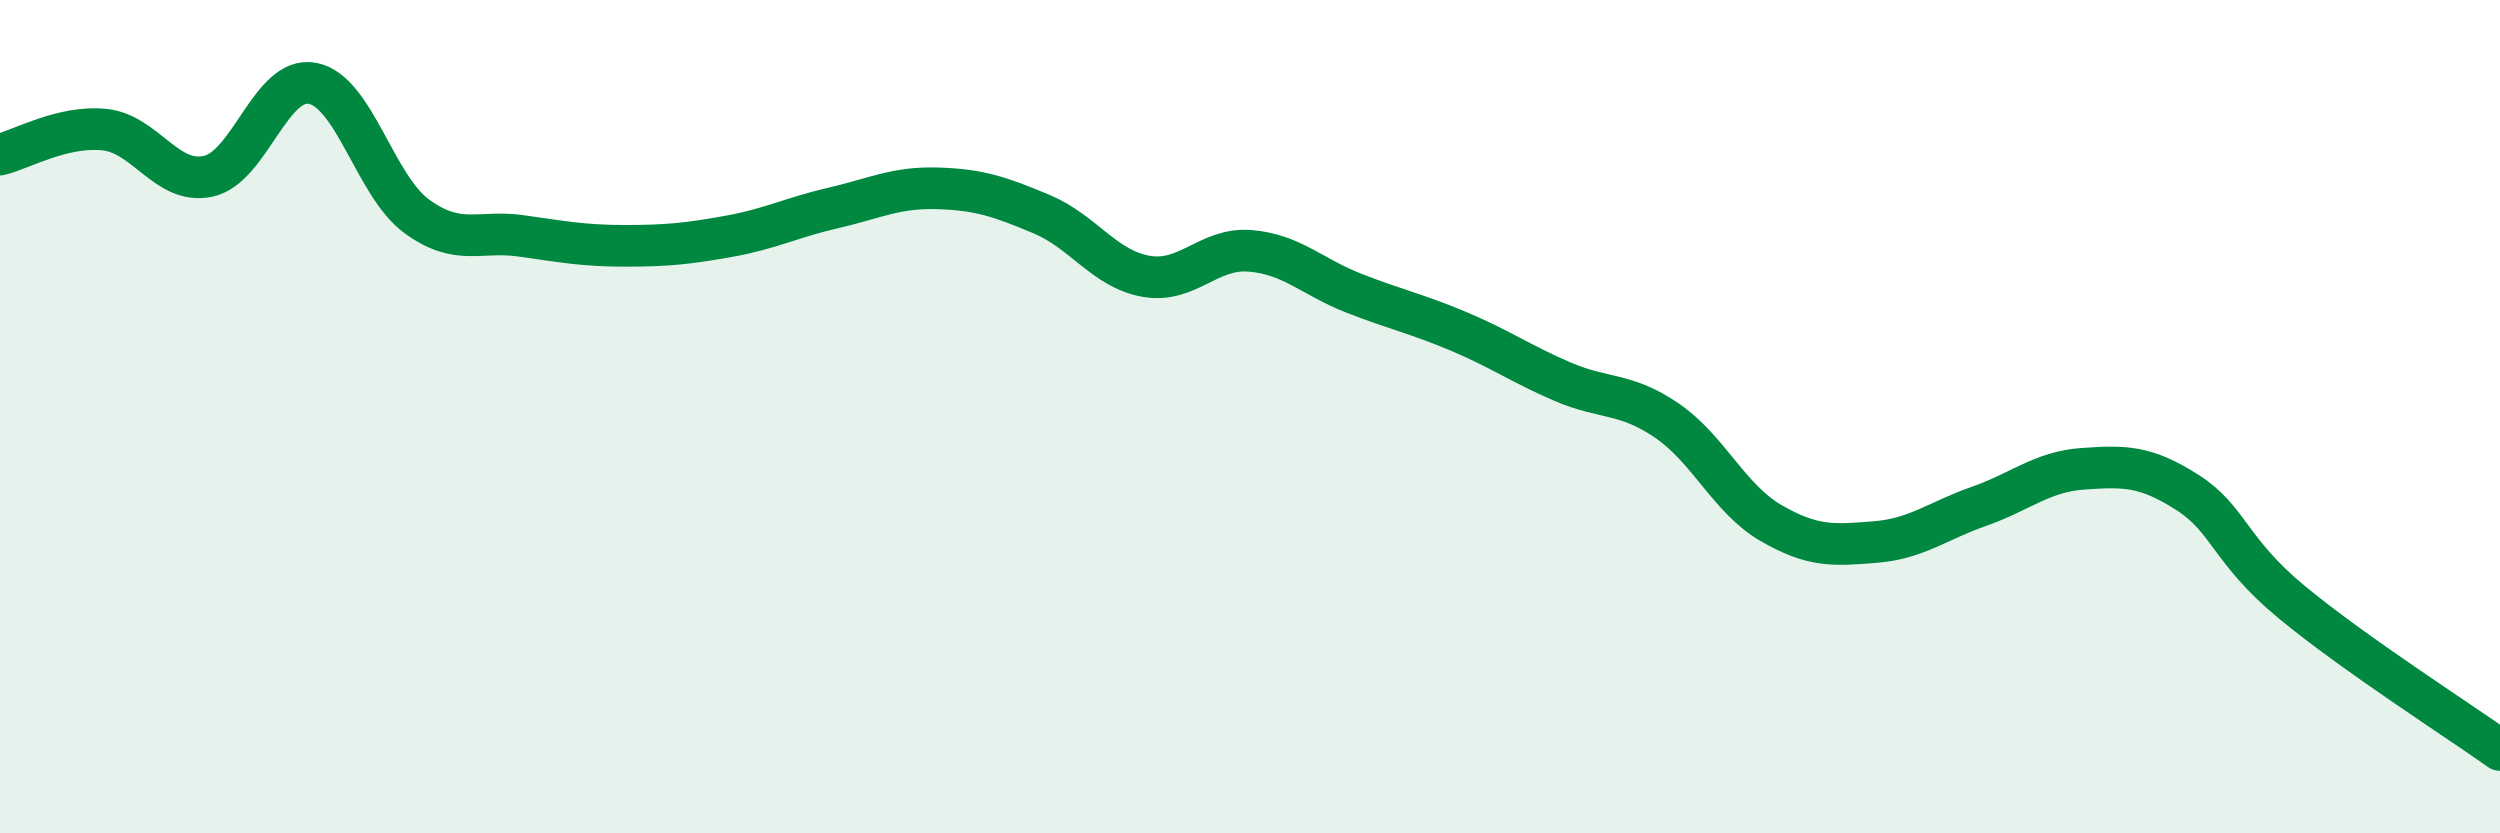
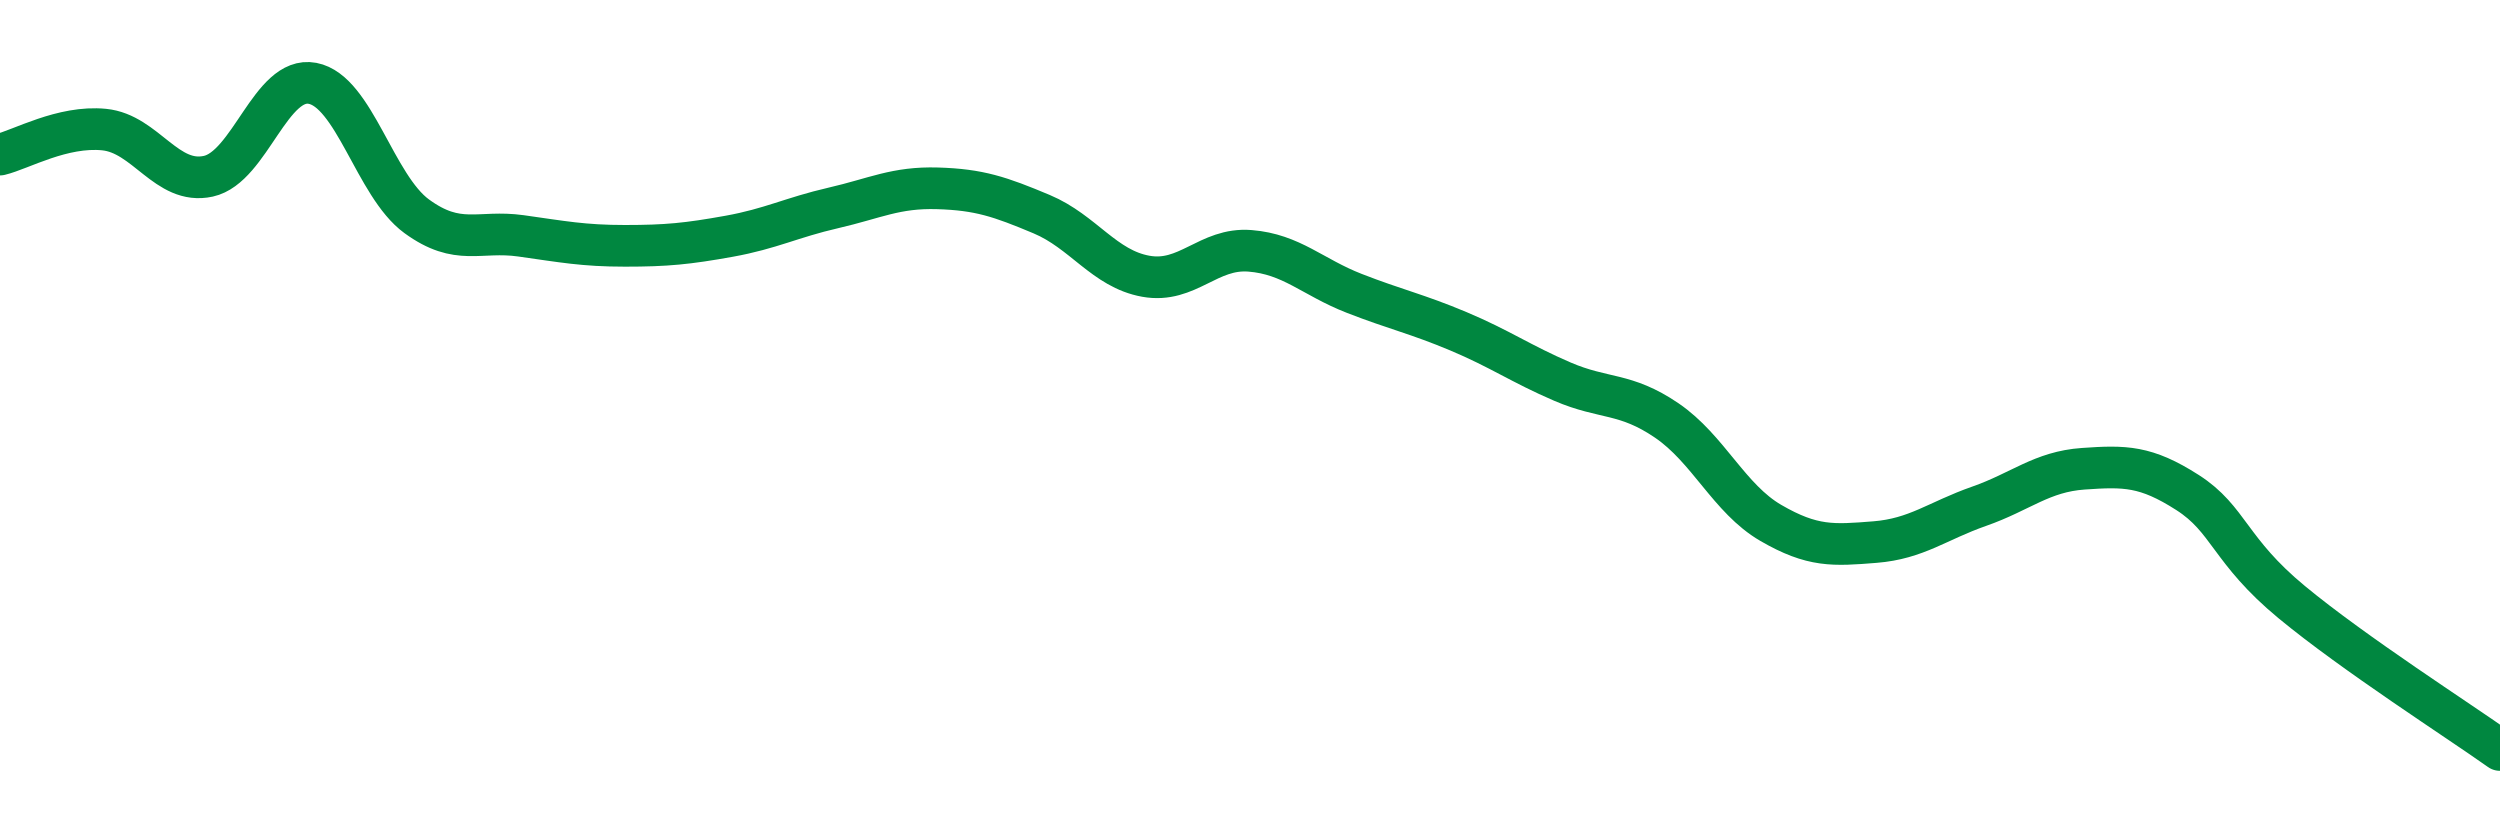
<svg xmlns="http://www.w3.org/2000/svg" width="60" height="20" viewBox="0 0 60 20">
-   <path d="M 0,3.71 C 0.5,3.59 1.5,3.01 2.5,3.11 C 3.5,3.21 4,4.45 5,4.23 C 6,4.01 6.5,1.81 7.5,2 C 8.5,2.19 9,4.46 10,5.19 C 11,5.92 11.5,5.52 12.5,5.66 C 13.5,5.8 14,5.9 15,5.9 C 16,5.9 16.5,5.85 17.5,5.67 C 18.5,5.49 19,5.22 20,4.99 C 21,4.76 21.5,4.49 22.5,4.52 C 23.5,4.55 24,4.72 25,5.14 C 26,5.56 26.5,6.45 27.5,6.63 C 28.5,6.81 29,5.94 30,6.02 C 31,6.1 31.5,6.65 32.5,7.04 C 33.5,7.43 34,7.53 35,7.95 C 36,8.37 36.5,8.73 37.5,9.16 C 38.5,9.59 39,9.41 40,10.09 C 41,10.77 41.5,11.97 42.5,12.55 C 43.5,13.13 44,13.09 45,13.01 C 46,12.93 46.5,12.5 47.5,12.15 C 48.5,11.8 49,11.32 50,11.25 C 51,11.18 51.5,11.18 52.5,11.82 C 53.5,12.46 53.5,13.21 55,14.45 C 56.5,15.69 59,17.29 60,18L60 20L0 20Z" fill="#008740" opacity="0.1" stroke-linecap="round" stroke-linejoin="round" />
  <path d="M 0,3.71 C 0.5,3.59 1.5,3.01 2.5,3.11 C 3.5,3.21 4,4.45 5,4.23 C 6,4.01 6.5,1.81 7.5,2 C 8.5,2.19 9,4.46 10,5.19 C 11,5.92 11.5,5.52 12.5,5.66 C 13.5,5.8 14,5.9 15,5.9 C 16,5.9 16.5,5.85 17.5,5.67 C 18.5,5.49 19,5.22 20,4.99 C 21,4.76 21.5,4.49 22.5,4.52 C 23.5,4.55 24,4.72 25,5.14 C 26,5.56 26.5,6.45 27.5,6.63 C 28.5,6.81 29,5.94 30,6.02 C 31,6.1 31.5,6.65 32.5,7.04 C 33.5,7.43 34,7.53 35,7.95 C 36,8.37 36.5,8.73 37.5,9.16 C 38.5,9.59 39,9.41 40,10.09 C 41,10.77 41.5,11.97 42.5,12.55 C 43.5,13.13 44,13.09 45,13.01 C 46,12.93 46.5,12.5 47.5,12.15 C 48.5,11.8 49,11.32 50,11.25 C 51,11.18 51.5,11.18 52.5,11.82 C 53.5,12.46 53.5,13.21 55,14.45 C 56.5,15.69 59,17.29 60,18" stroke="#008740" stroke-width="1" fill="none" stroke-linecap="round" stroke-linejoin="round" />
</svg>